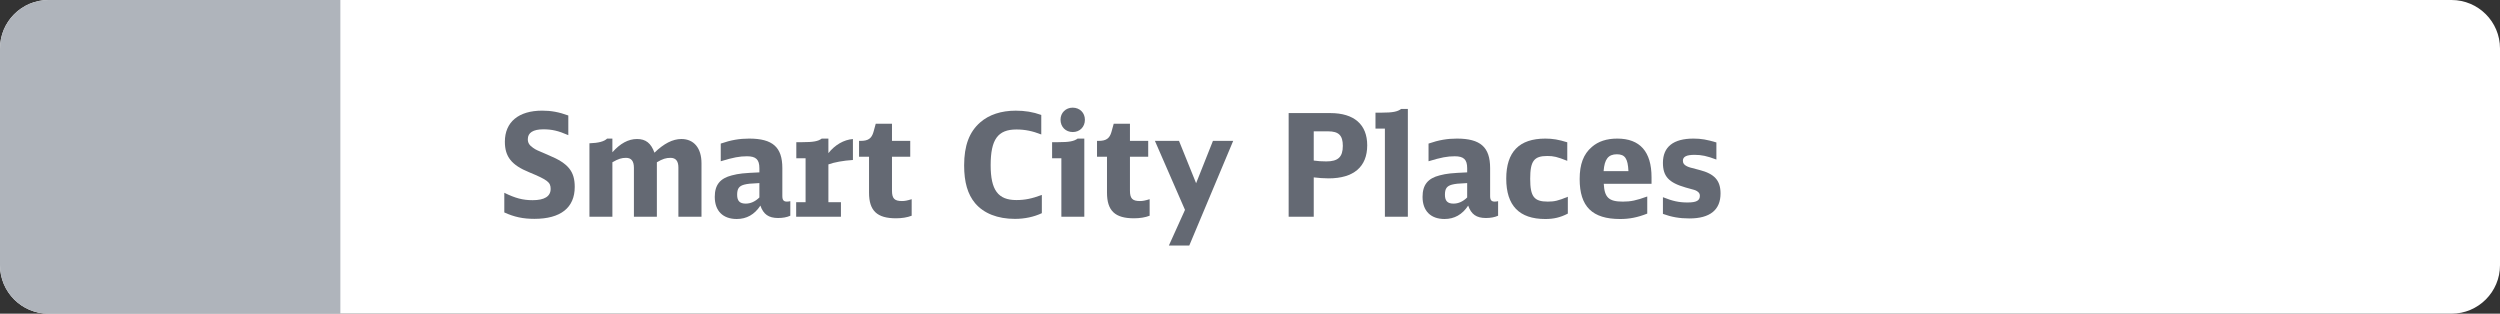
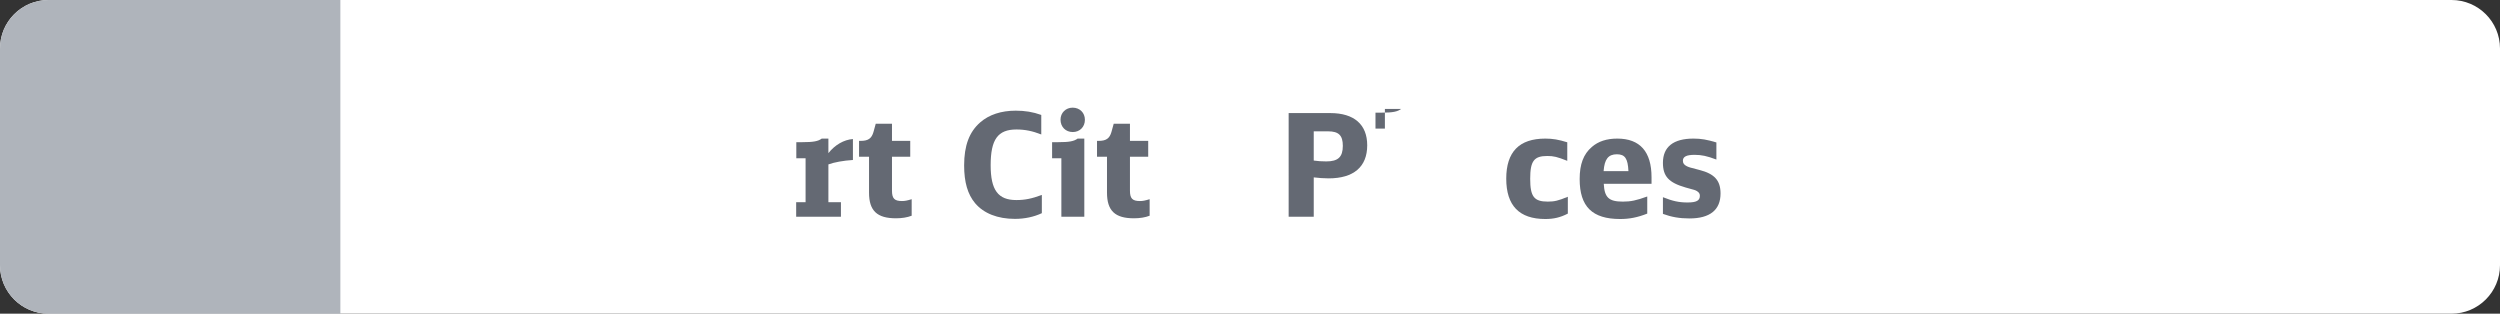
<svg xmlns="http://www.w3.org/2000/svg" version="1.1" id="Ebene_1" x="0px" y="0px" viewBox="0 0 263 33" enable-background="new 0 0 263 33" xml:space="preserve">
  <rect x="0" y="0" width="263" height="33" fill="#333333" stroke="none" />
  <g>
    <path fill-rule="evenodd" clip-rule="evenodd" fill="#FFFFFF" d="M257.899,33H5.101C2.284,33,0,30.716,0,27.899V5.101   C0,2.284,2.284,0,5.101,0h252.797C260.716,0,263,2.284,263,5.101v22.797C263,30.716,260.716,33,257.899,33z" />
    <g id="XMLID_00000005955088655139479910000014319343924211205266_">
-       <path fill="#646973" d="M53.053,20.28c1.155,0.569,1.95,0.779,2.984,0.779c1.245,0,1.891-0.404,1.891-1.185    c0-0.705-0.315-0.945-2.266-1.755c-1.845-0.75-2.55-1.635-2.55-3.21c0-2.07,1.44-3.27,3.93-3.27c0.931,0,1.755,0.149,2.745,0.51    v2.069c-1.064-0.465-1.739-0.614-2.625-0.614c-1.08,0-1.635,0.359-1.635,1.034c0,0.391,0.15,0.631,0.555,0.915    c0.301,0.21,0.346,0.226,1.681,0.795c2.024,0.841,2.699,1.681,2.699,3.315c0,2.189-1.484,3.359-4.244,3.359    c-1.186,0-2.115-0.194-3.165-0.675V20.28z" />
-       <path fill="#646973" d="M62.008,15.075c0.96-0.03,1.56-0.195,1.859-0.495h0.556v1.44c0.824-0.931,1.68-1.396,2.595-1.396    s1.47,0.436,1.83,1.44c0.989-0.96,1.92-1.44,2.835-1.44c1.319,0,2.114,0.96,2.114,2.55V22.8h-2.43v-5.175    c0-0.675-0.27-1.02-0.825-1.02c-0.479,0-0.825,0.104-1.439,0.465V22.8h-2.415v-5.145c0-0.705-0.271-1.05-0.825-1.05    c-0.479,0-0.81,0.104-1.439,0.465V22.8h-2.415V15.075z" />
-       <path fill="#646973" d="M83.142,22.694c-0.375,0.165-0.795,0.24-1.289,0.24c-0.99,0-1.545-0.39-1.86-1.305    c-0.615,0.945-1.455,1.41-2.49,1.41c-1.455,0-2.31-0.855-2.31-2.325c0-1.26,0.555-1.95,1.8-2.265    c0.75-0.195,1.23-0.24,2.895-0.315V17.7c0-0.915-0.359-1.26-1.305-1.26c-0.779,0-1.425,0.119-2.76,0.524v-1.859    c1.08-0.375,1.98-0.525,2.985-0.525c2.475,0,3.494,0.9,3.494,3.104v2.94c0,0.42,0.136,0.585,0.48,0.585    c0.12,0,0.225-0.015,0.359-0.045V22.694z M79.887,19.26c-0.975,0.045-1.244,0.075-1.604,0.165c-0.54,0.15-0.735,0.42-0.735,1.065    c0,0.645,0.271,0.93,0.9,0.93c0.51,0,0.99-0.21,1.439-0.646V19.26z" />
      <path fill="#646973" d="M83.758,21.27h0.989v-4.619h-0.975v-1.695h0.645c1.125,0,1.65-0.09,2.025-0.375h0.705v1.53    c0.689-0.87,1.62-1.41,2.58-1.485v2.205c-0.99,0.06-1.98,0.24-2.58,0.465v3.975h1.319v1.53h-4.709V21.27z" />
      <path fill="#646973" d="M95.907,22.694c-0.465,0.181-1.035,0.271-1.65,0.271c-1.994,0-2.835-0.795-2.835-2.7v-3.779h-1.05V14.82    h0.181c0.779,0,1.14-0.255,1.335-0.93l0.239-0.87h1.71v1.8h1.92v1.665h-1.92v3.569c0,0.825,0.255,1.095,1.05,1.095    c0.315,0,0.525-0.045,1.021-0.194V22.694z" />
      <path fill="#646973" d="M109.542,14.146c-0.915-0.36-1.71-0.525-2.61-0.525c-1.965,0-2.715,1.05-2.715,3.765    c0,2.61,0.78,3.66,2.7,3.66c0.915,0,1.635-0.15,2.685-0.54v1.92c-0.825,0.39-1.8,0.6-2.835,0.6c-1.814,0-3.27-0.569-4.185-1.649    c-0.78-0.93-1.155-2.205-1.155-3.975c0-2.085,0.54-3.525,1.695-4.53c0.93-0.81,2.205-1.229,3.734-1.229    c0.96,0,1.815,0.135,2.686,0.449V14.146z" />
      <path fill="#646973" d="M111.656,22.8v-6.149h-0.975v-1.695h0.66c1.125,0,1.635-0.09,2.024-0.375h0.705v8.22H111.656z     M114.132,12.601c0,0.75-0.54,1.29-1.275,1.29c-0.75,0-1.29-0.54-1.29-1.306c0-0.72,0.555-1.26,1.275-1.26    C113.592,11.325,114.132,11.865,114.132,12.601z" />
      <path fill="#646973" d="M120.941,22.694c-0.465,0.181-1.035,0.271-1.65,0.271c-1.994,0-2.835-0.795-2.835-2.7v-3.779h-1.05V14.82    h0.181c0.779,0,1.14-0.255,1.335-0.93l0.239-0.87h1.71v1.8h1.92v1.665h-1.92v3.569c0,0.825,0.255,1.095,1.05,1.095    c0.315,0,0.525-0.045,1.021-0.194V22.694z" />
-       <path fill="#646973" d="M124.661,22.08l-3.165-7.26h2.535l1.8,4.455l1.77-4.455h2.131l-4.62,11.01h-2.146L124.661,22.08z" />
      <path fill="#646973" d="M135.566,11.896h4.38c2.505,0,3.885,1.199,3.885,3.39c0,2.265-1.425,3.479-4.065,3.479    c-0.479,0-1.109-0.045-1.56-0.104v4.14h-2.64V11.896z M138.206,16.89c0.375,0.061,0.87,0.091,1.32,0.091    c1.244,0,1.739-0.466,1.739-1.636c0-1.109-0.435-1.529-1.56-1.529h-1.5V16.89z" />
-       <path fill="#646973" d="M145.691,22.8v-9.27h-0.99v-1.68h0.675c1.14,0,1.65-0.105,2.025-0.391h0.705V22.8H145.691z" />
-       <path fill="#646973" d="M157.601,22.694c-0.375,0.165-0.795,0.24-1.289,0.24c-0.99,0-1.545-0.39-1.86-1.305    c-0.615,0.945-1.455,1.41-2.49,1.41c-1.455,0-2.31-0.855-2.31-2.325c0-1.26,0.555-1.95,1.8-2.265    c0.75-0.195,1.23-0.24,2.895-0.315V17.7c0-0.915-0.359-1.26-1.305-1.26c-0.779,0-1.425,0.119-2.76,0.524v-1.859    c1.08-0.375,1.98-0.525,2.985-0.525c2.475,0,3.494,0.9,3.494,3.104v2.94c0,0.42,0.136,0.585,0.48,0.585    c0.12,0,0.225-0.015,0.359-0.045V22.694z M154.346,19.26c-0.975,0.045-1.244,0.075-1.604,0.165c-0.54,0.15-0.735,0.42-0.735,1.065    c0,0.645,0.271,0.93,0.9,0.93c0.51,0,0.99-0.21,1.439-0.646V19.26z" />
+       <path fill="#646973" d="M145.691,22.8v-9.27h-0.99v-1.68h0.675c1.14,0,1.65-0.105,2.025-0.391h0.705H145.691z" />
      <path fill="#646973" d="M164.936,22.47c-0.78,0.405-1.484,0.57-2.37,0.57c-2.744,0-4.109-1.41-4.109-4.245    c0-2.82,1.365-4.215,4.109-4.215c0.78,0,1.396,0.105,2.311,0.39v1.95c-1.065-0.42-1.425-0.51-2.101-0.51    c-1.395,0-1.8,0.524-1.8,2.399s0.405,2.4,1.845,2.4c0.705,0,1.096-0.09,2.115-0.51V22.47z" />
      <path fill="#646973" d="M168.716,19.335c0.075,1.439,0.525,1.875,2.01,1.875c0.825,0,1.41-0.12,2.565-0.54v1.8    c-1.021,0.405-1.875,0.57-2.85,0.57c-2.94,0-4.261-1.306-4.261-4.2c0-1.575,0.405-2.625,1.275-3.375    c0.69-0.6,1.575-0.885,2.685-0.885c2.386,0,3.601,1.38,3.601,4.064v0.69H168.716z M171.311,18c-0.06-1.32-0.359-1.77-1.215-1.77    c-0.899,0-1.305,0.51-1.395,1.77H171.311z" />
      <path fill="#646973" d="M174.94,20.745c1.006,0.404,1.681,0.555,2.58,0.555c0.945,0,1.306-0.195,1.306-0.705    c0-0.21-0.091-0.359-0.315-0.495c-0.18-0.104-0.18-0.104-1.185-0.375c-1.771-0.51-2.386-1.17-2.386-2.595    c0-1.68,1.096-2.55,3.21-2.55c0.811,0,1.41,0.105,2.415,0.405v1.8c-0.989-0.375-1.56-0.495-2.295-0.495    c-0.854,0-1.229,0.195-1.229,0.615c0,0.27,0.12,0.435,0.42,0.585c0.225,0.104,0.255,0.12,1.319,0.39    c1.591,0.405,2.221,1.11,2.221,2.475c0,1.726-1.11,2.625-3.271,2.625c-1.05,0-1.89-0.149-2.79-0.479V20.745z" />
    </g>
    <path fill-rule="evenodd" clip-rule="evenodd" fill="#AFB4BB" d="M35.807,33H5.101C2.284,33,0,30.716,0,27.899V5.101   C0,2.284,2.284,0,5.101,0h30.706V33z" />
  </g>
</svg>